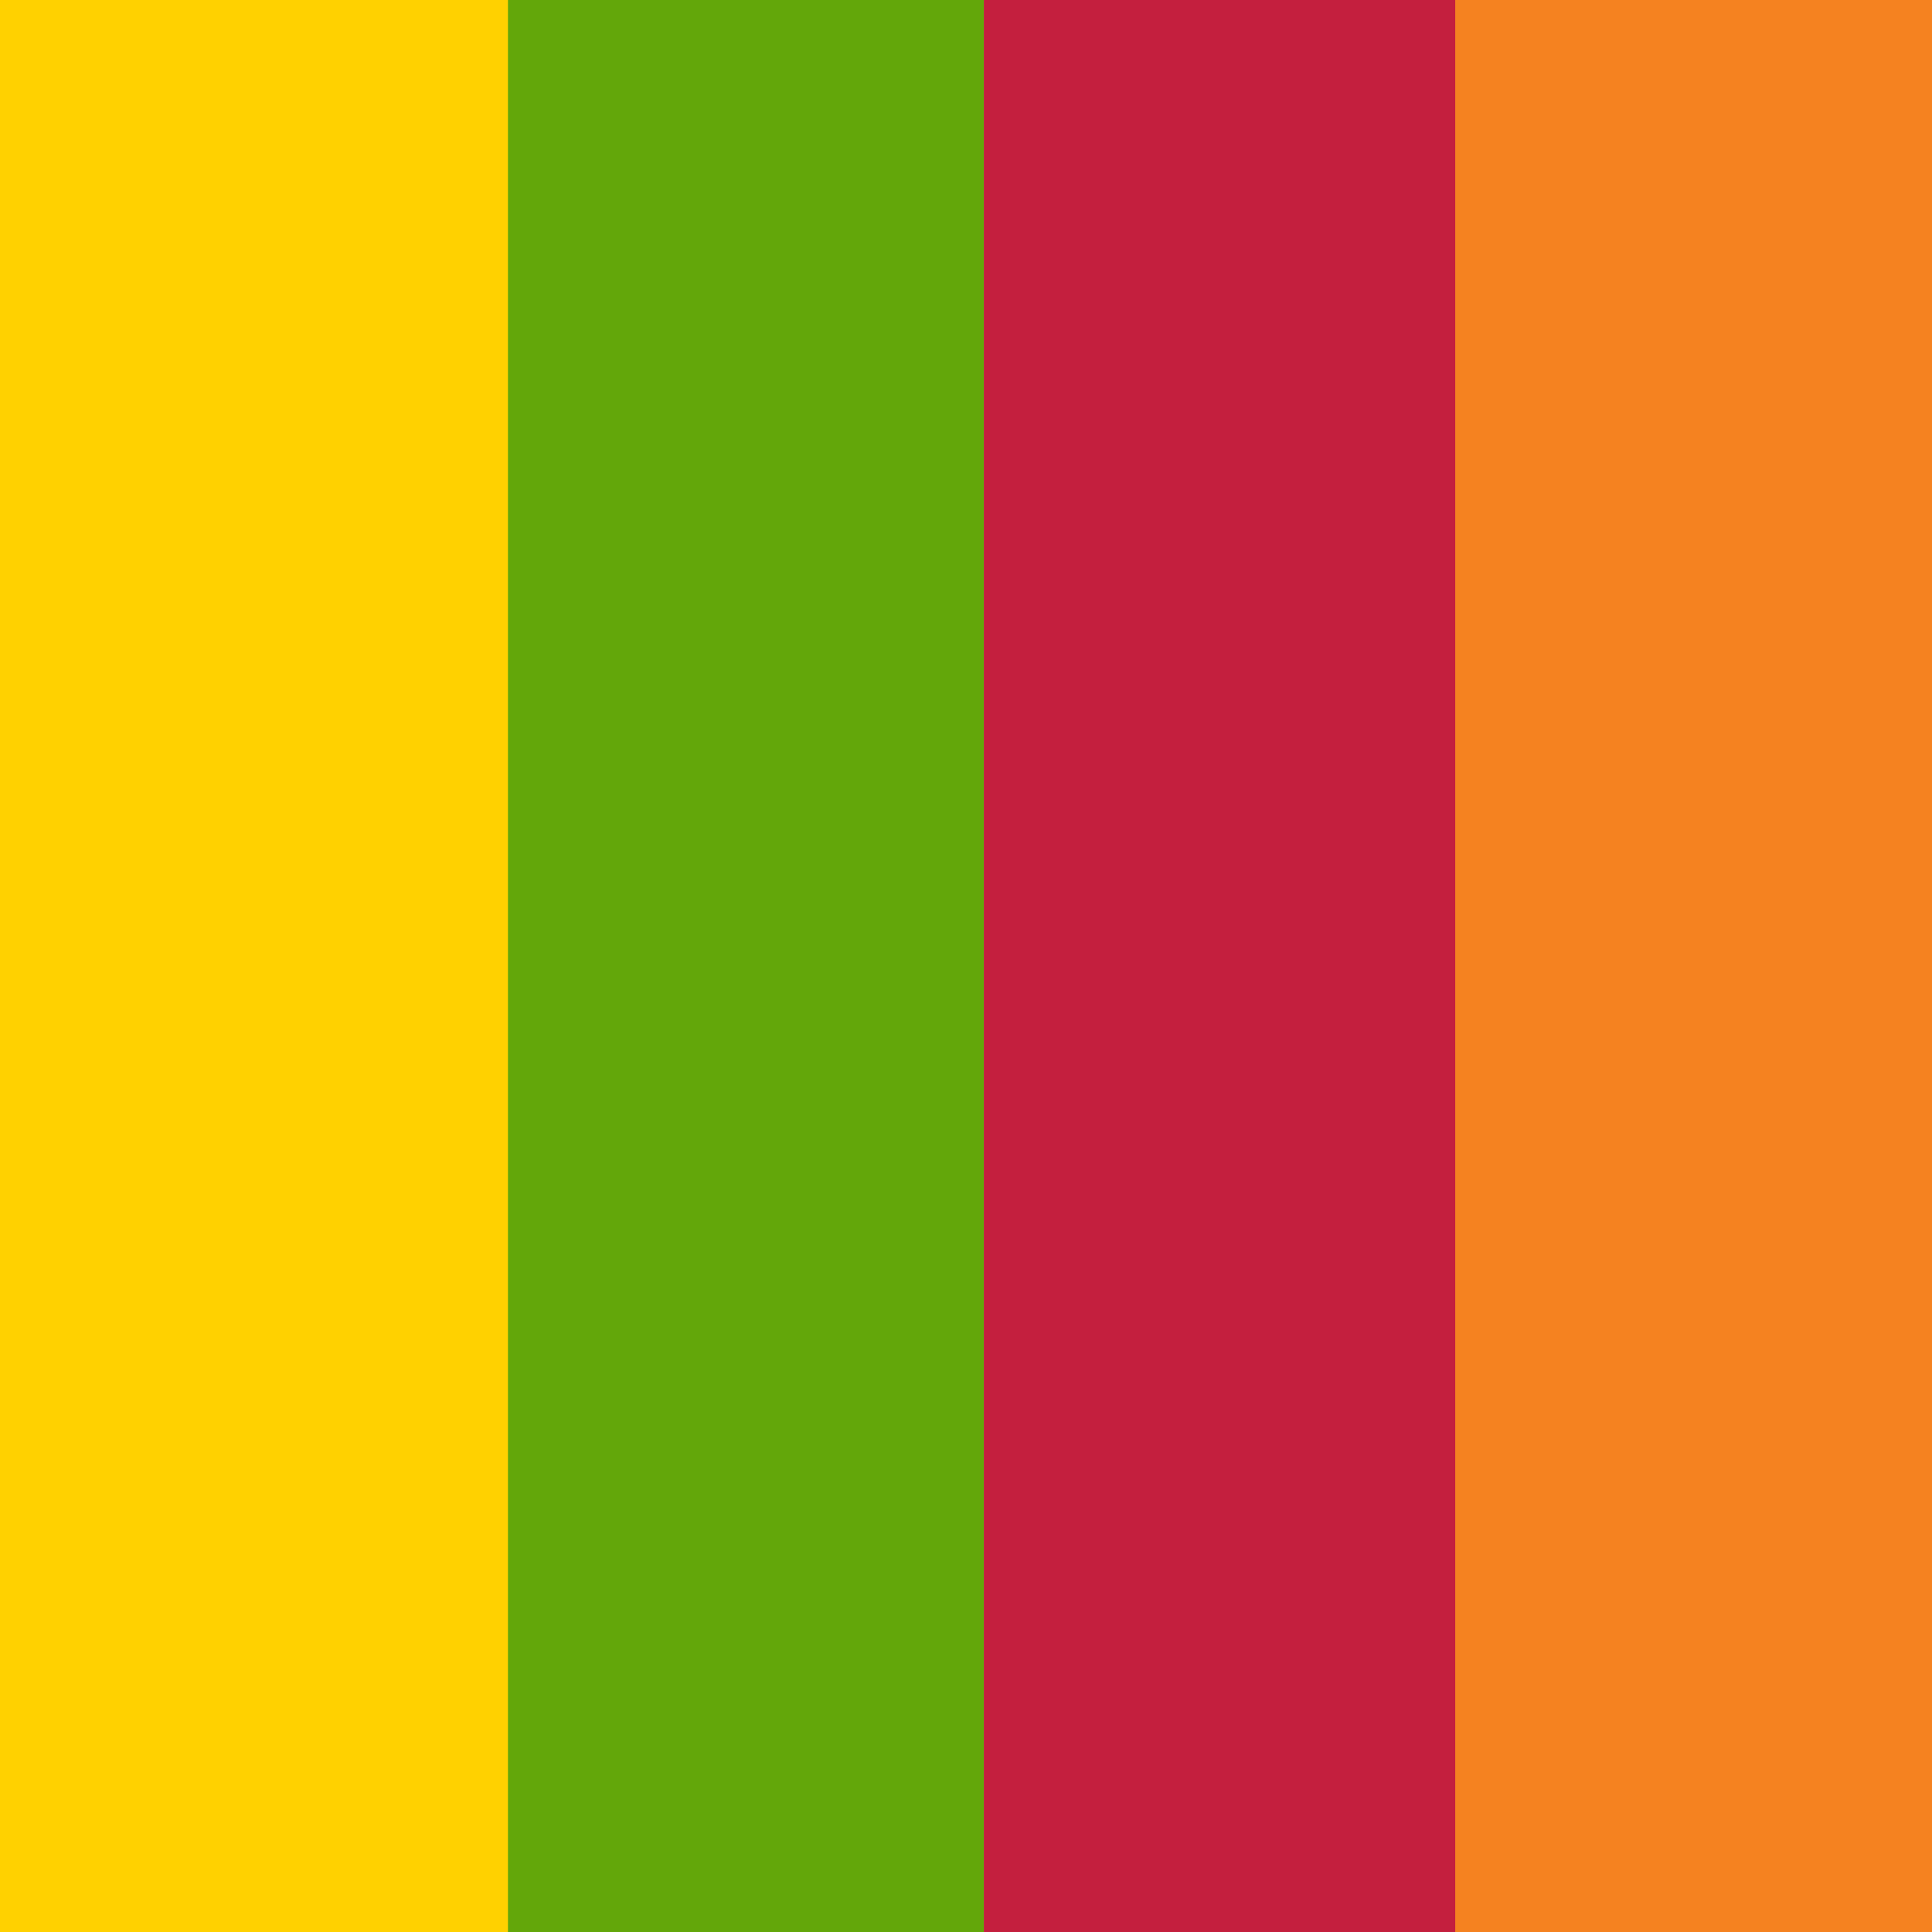
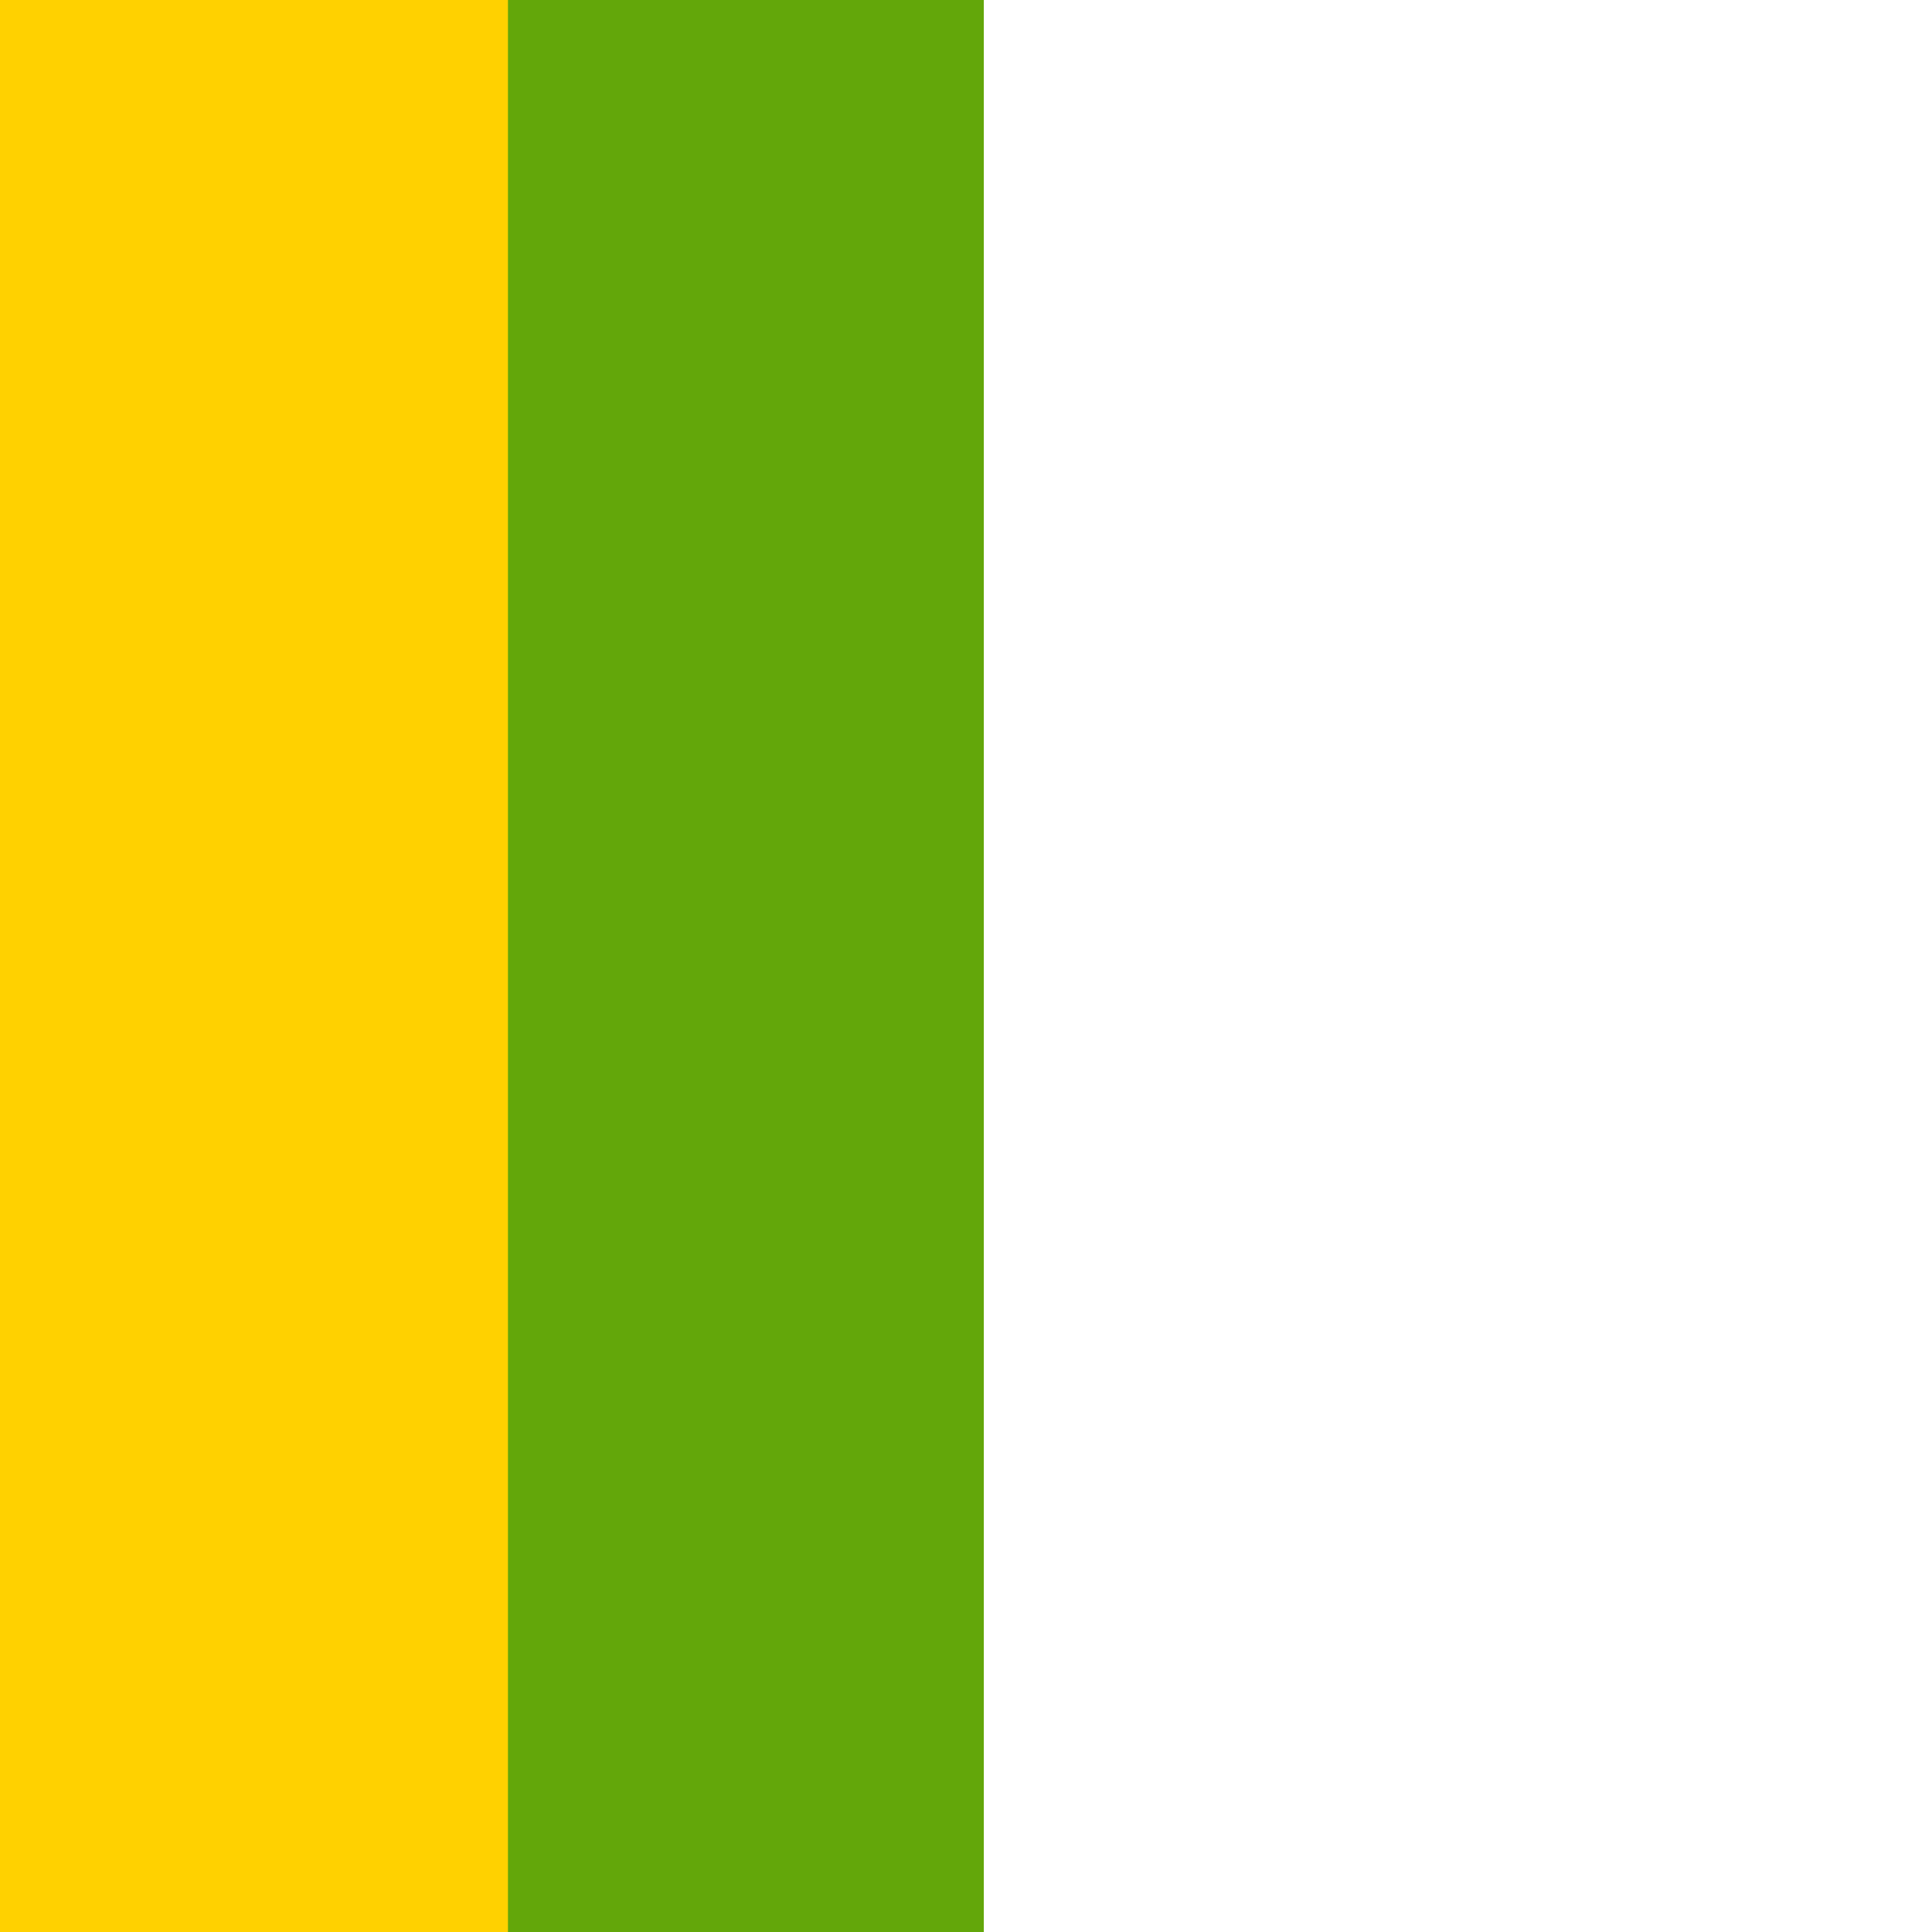
<svg xmlns="http://www.w3.org/2000/svg" version="1.0" preserveAspectRatio="xMidYMid meet" height="100" viewBox="0 0 75 75" zoomAndPan="magnify" width="100">
  <defs>
    <clipPath id="1b4b998eaa">
-       <path clip-rule="nonzero" d="M 38.191 0 L 56.566 0 L 56.566 75 L 38.191 75 Z M 38.191 0" />
-     </clipPath>
+       </clipPath>
    <clipPath id="b2898b1b3e">
-       <path clip-rule="nonzero" d="M 56.492 0 L 75 0 L 75 75 L 56.492 75 Z M 56.492 0" />
-     </clipPath>
+       </clipPath>
    <clipPath id="5d3fc1af72">
      <path clip-rule="nonzero" d="M 19.68 0 L 38.191 0 L 38.191 75 L 19.68 75 Z M 19.68 0" />
    </clipPath>
    <clipPath id="37ebceacfd">
-       <path clip-rule="nonzero" d="M 0 0 L 19.719 0 L 19.719 75 L 0 75 Z M 0 0" />
+       <path clip-rule="nonzero" d="M 0 0 L 19.719 0 L 19.719 75 L 0 75 M 0 0" />
    </clipPath>
  </defs>
-   <rect fill-opacity="1" height="90" y="-7.5" fill="#ffffff" width="90" x="-7.5" />
  <rect fill-opacity="1" height="90" y="-7.5" fill="#ffffff" width="90" x="-7.5" />
  <g clip-path="url(#1b4b998eaa)">
    <path fill-rule="nonzero" fill-opacity="1" d="M 38.191 -7.5 L 56.566 -7.5 L 56.566 88.535 L 38.191 88.535 Z M 38.191 -7.5" fill="#c41f3e" />
  </g>
  <g clip-path="url(#b2898b1b3e)">
    <path fill-rule="nonzero" fill-opacity="1" d="M 56.492 -3.742 L 75 -3.742 L 75 86.926 L 56.492 86.926 Z M 56.492 -3.742" fill="#f58220" />
  </g>
  <g clip-path="url(#5d3fc1af72)">
    <path fill-rule="nonzero" fill-opacity="1" d="M 19.68 -3.742 L 38.191 -3.742 L 38.191 88.152 L 19.68 88.152 Z M 19.68 -3.742" fill="#63a70a" />
  </g>
  <g clip-path="url(#37ebceacfd)">
    <path fill-rule="nonzero" fill-opacity="1" d="M 0 -3.742 L 19.719 -3.742 L 19.719 88.535 L 0 88.535 Z M 0 -3.742" fill="#ffd100" />
  </g>
</svg>